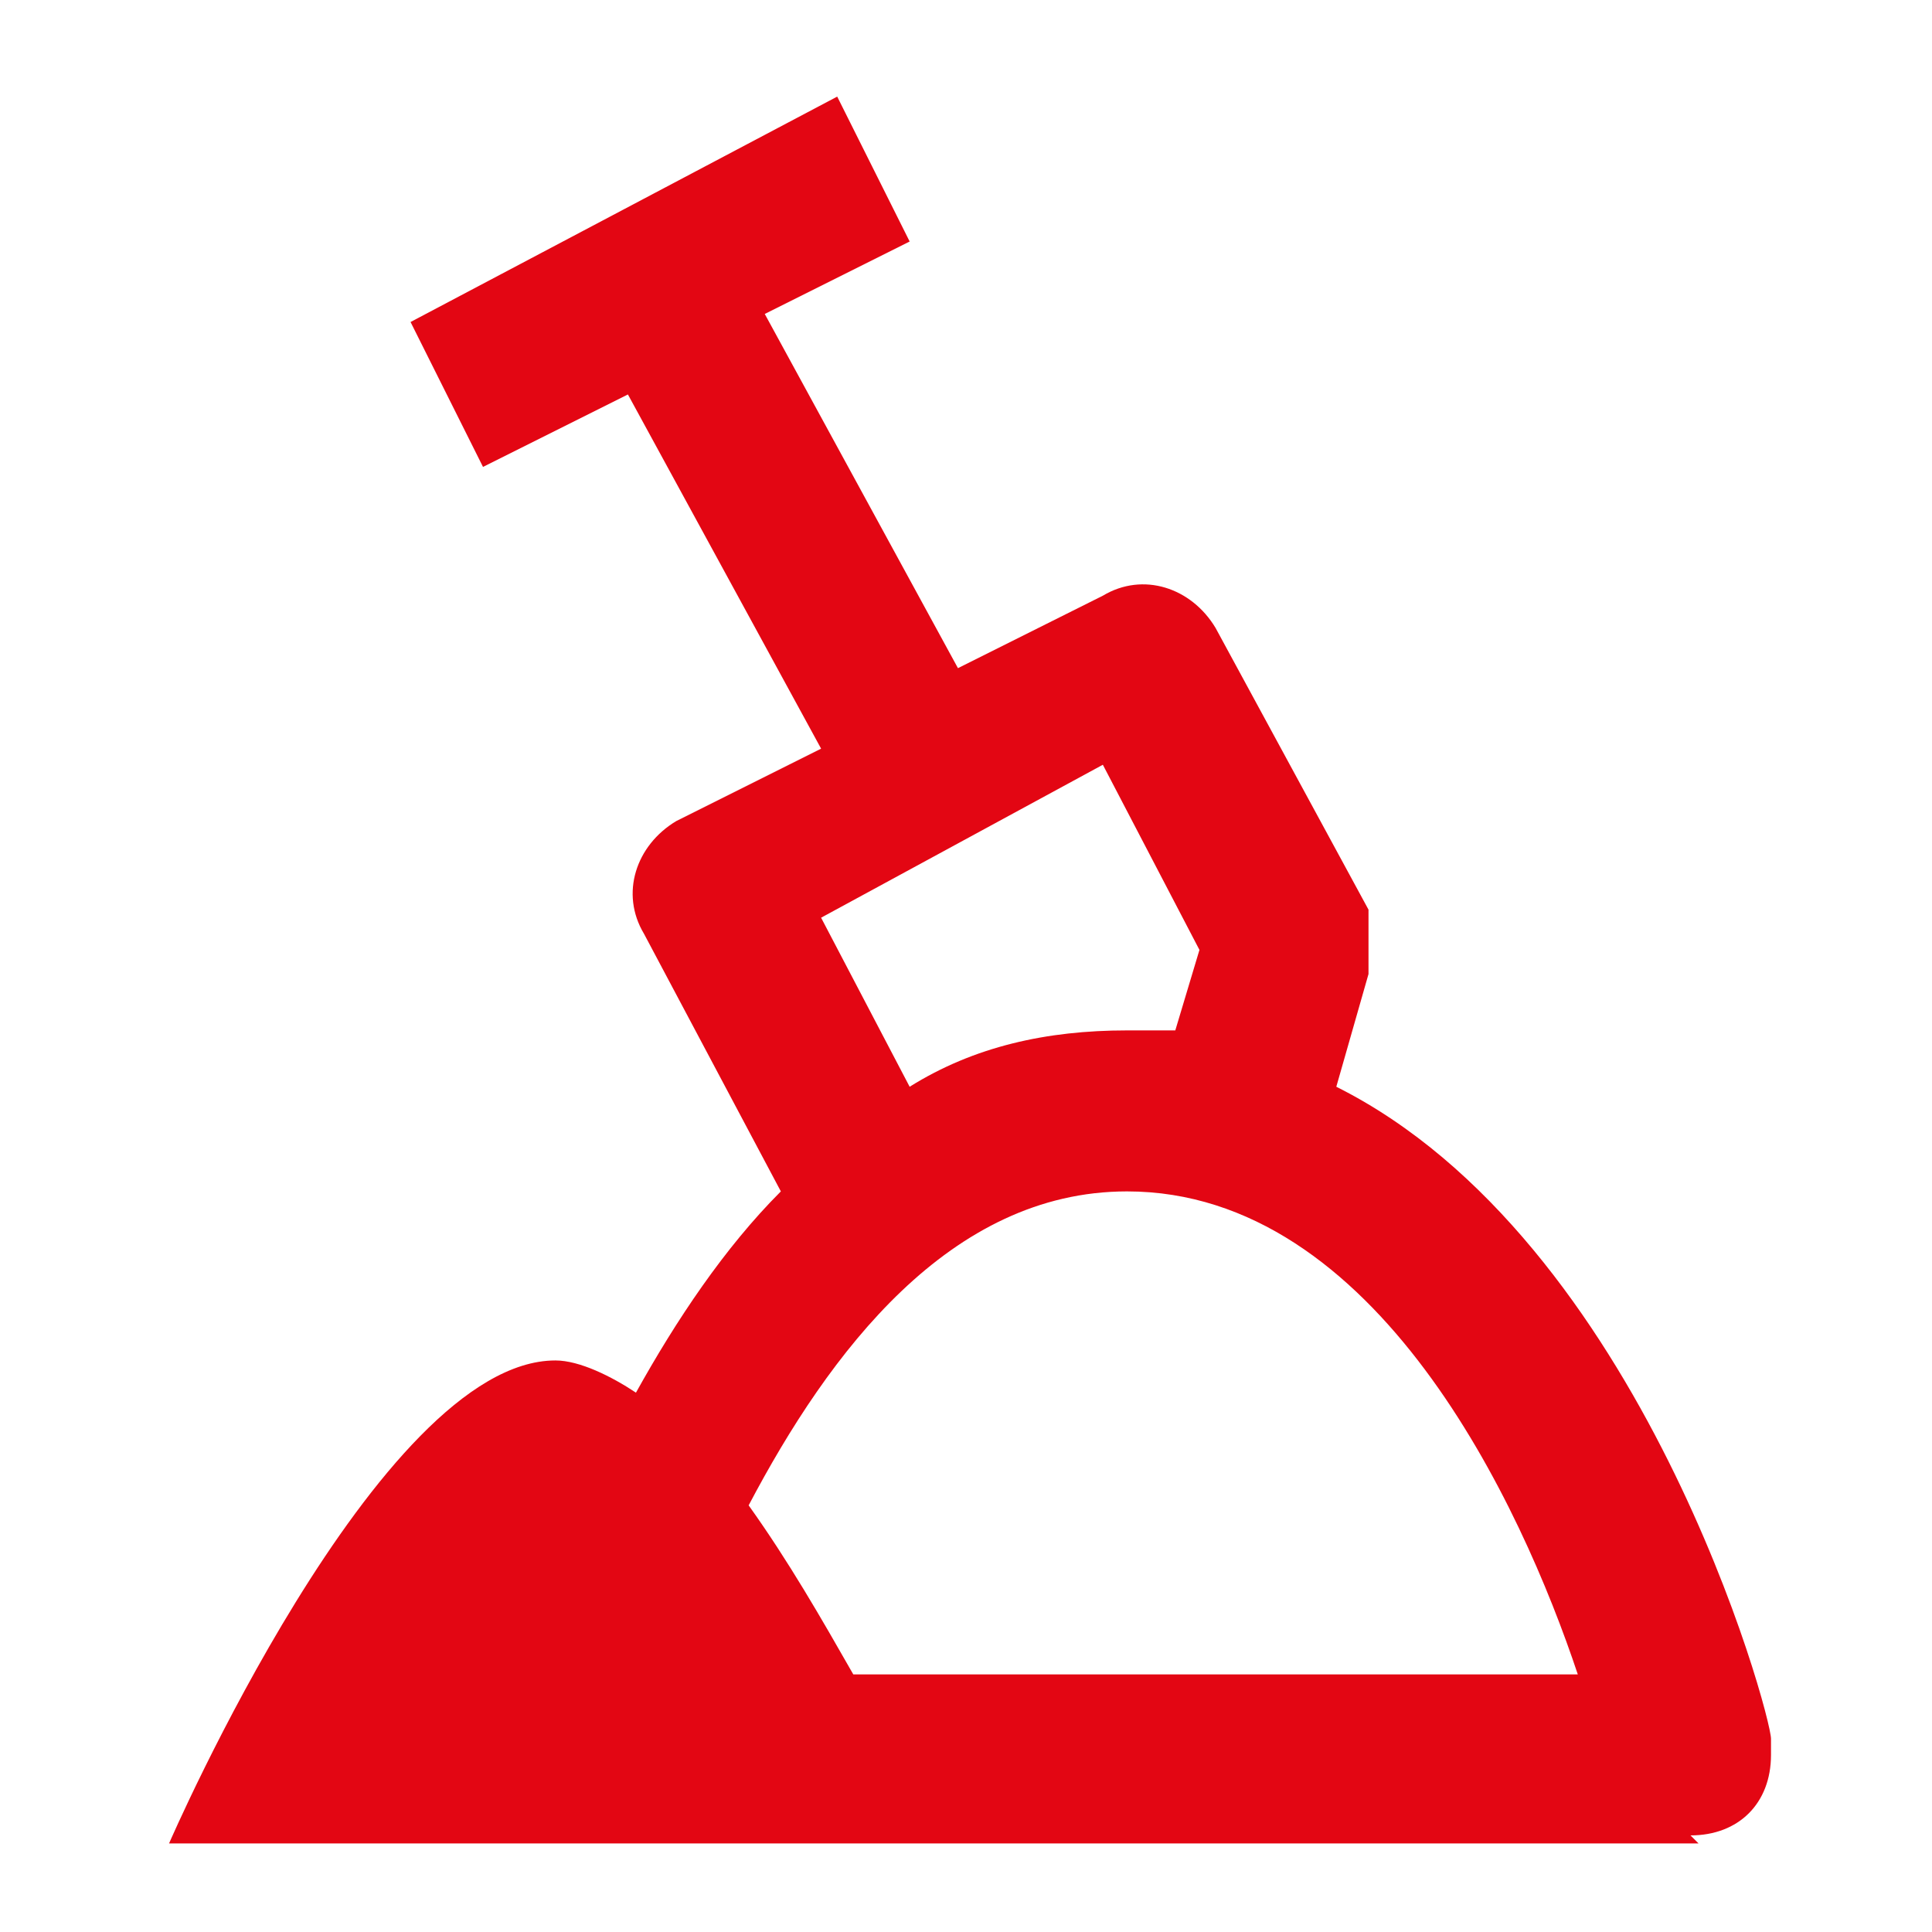
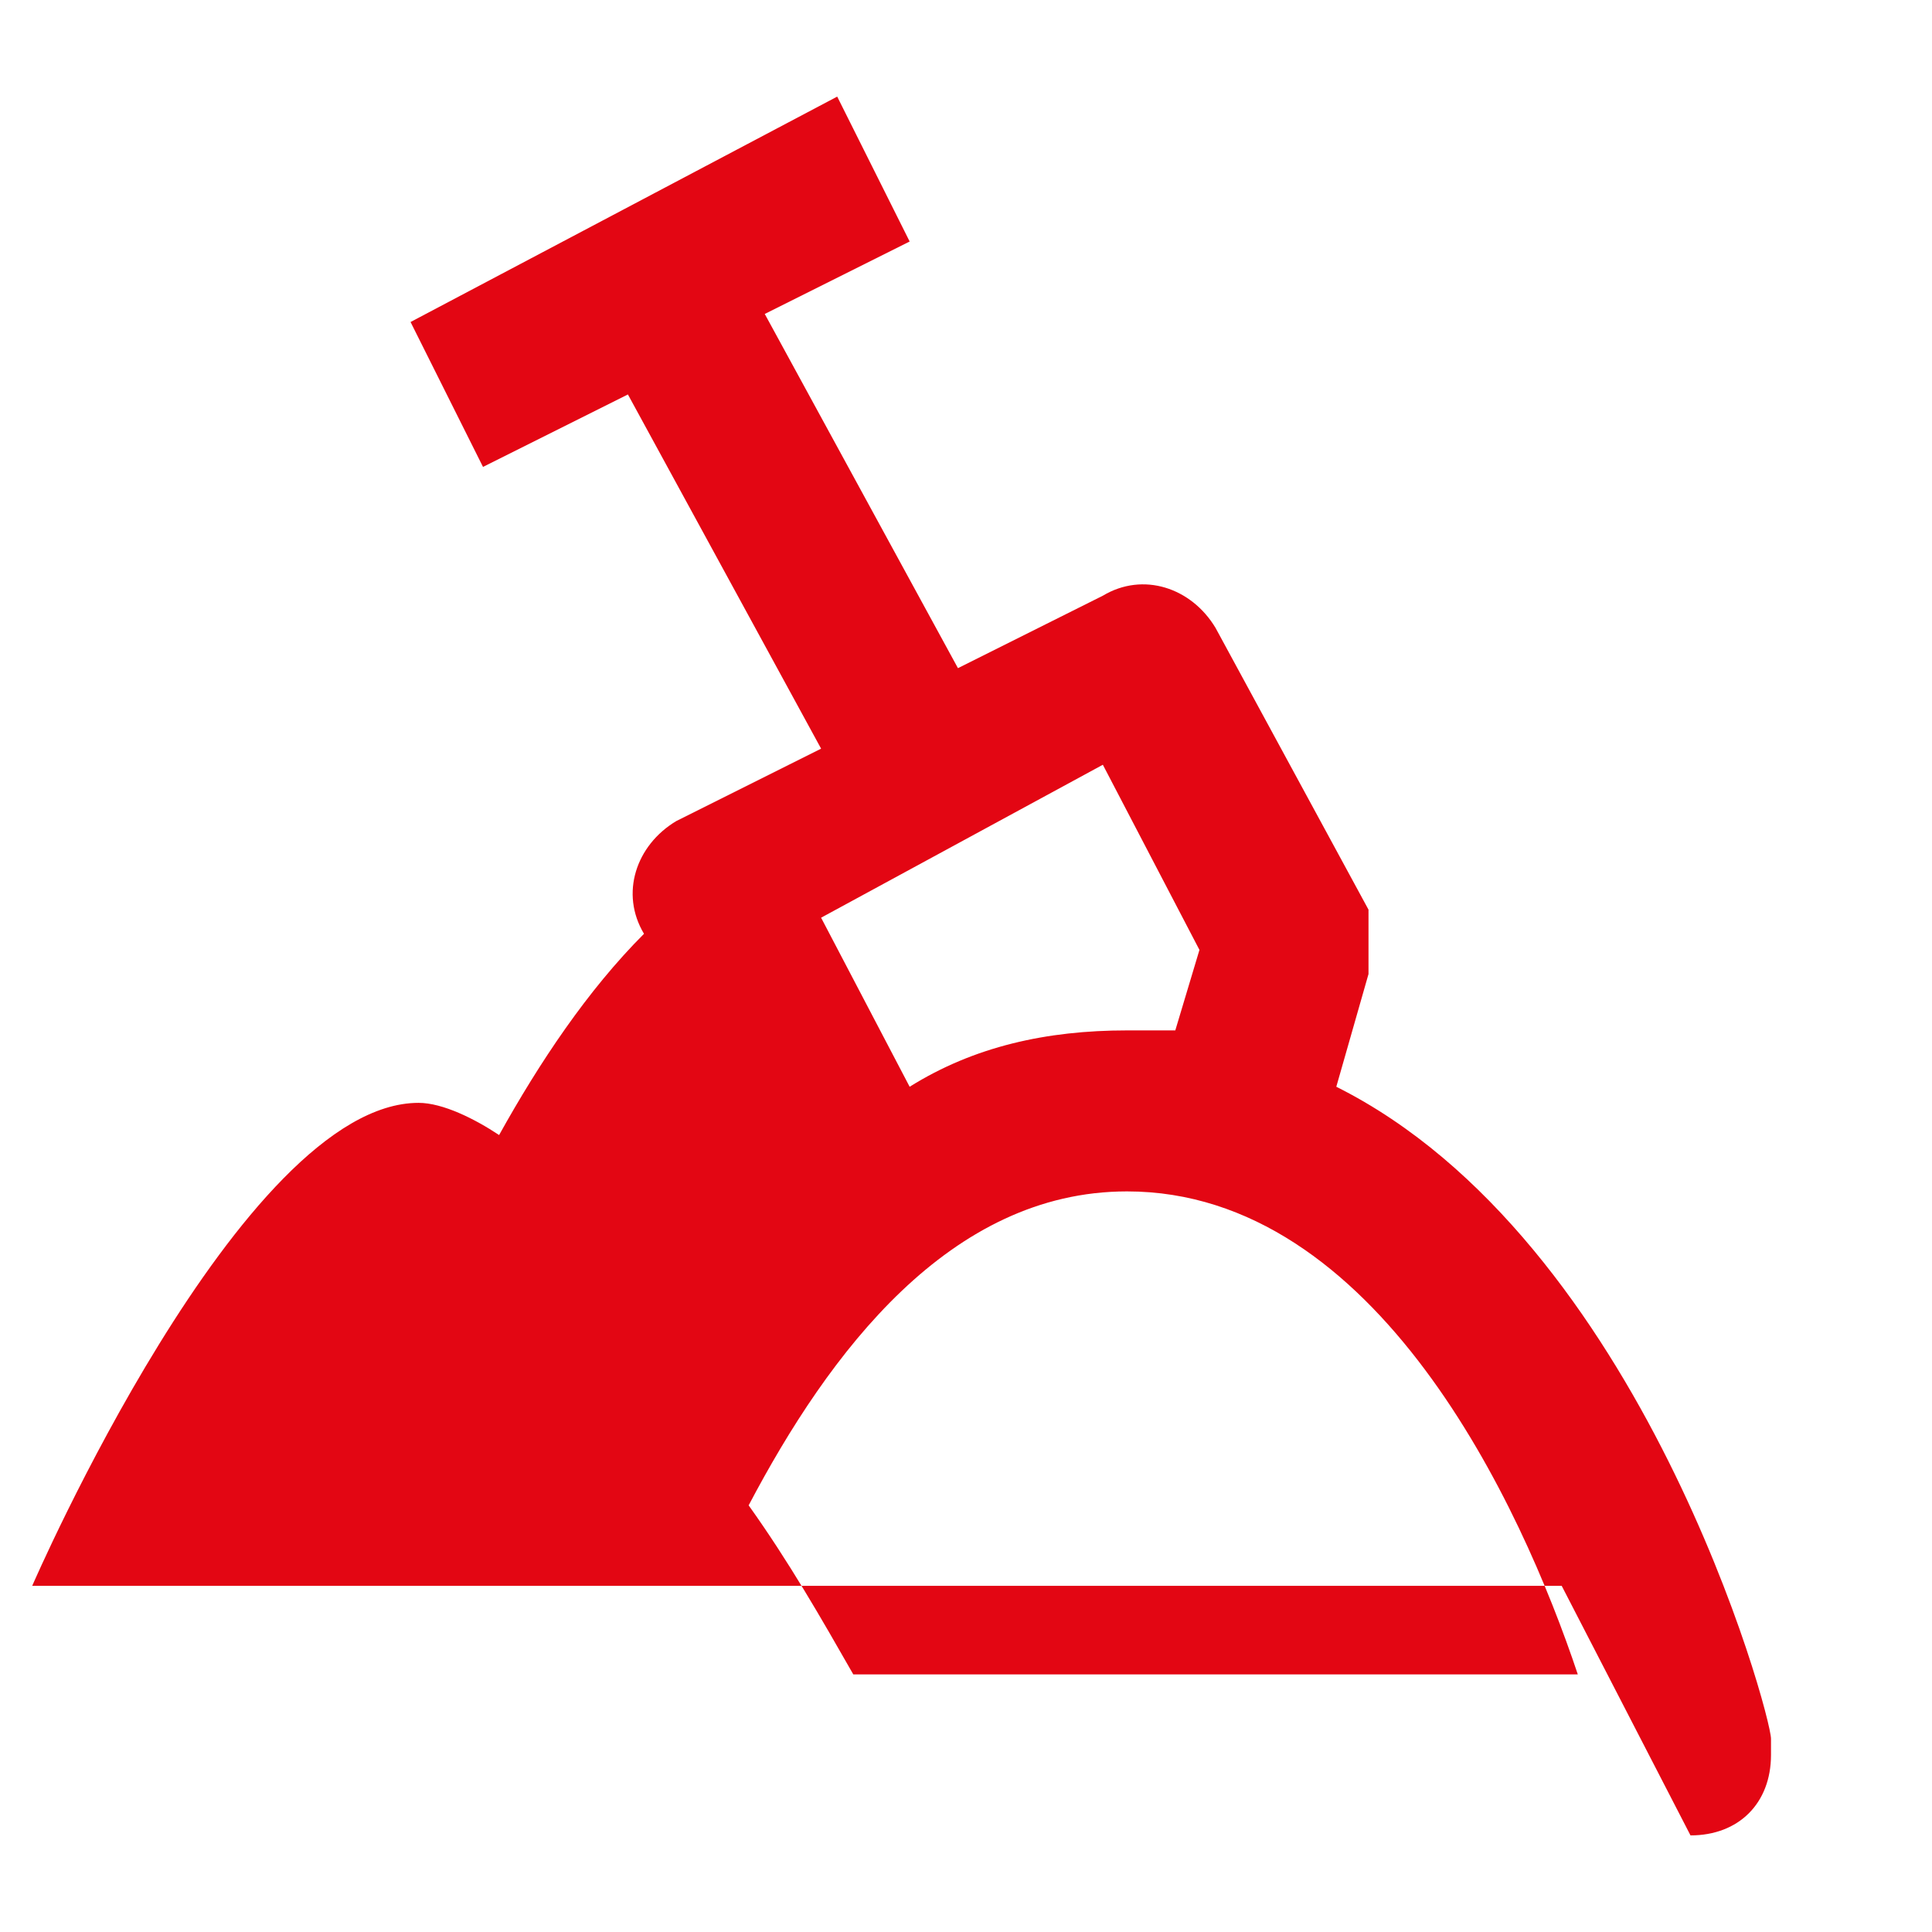
<svg xmlns="http://www.w3.org/2000/svg" id="Ebene_1" data-name="Ebene 1" version="1.1" viewBox="0 0 24 24">
  <defs>
    <style>
      .cls-1 {
        fill: #e30613;
        stroke-width: 0px;
      }
    </style>
  </defs>
-   <path class="cls-1" d="M21,22.8c.6,0,1-.4,1-1,0,0,0-.2,0-.2,0-.3-1.6-6.2-5.4-8.1l.4-1.4c0-.3,0-.5,0-.8l-1.9-3.5c-.3-.5-.9-.7-1.4-.4,0,0,0,0,0,0l-1.8.9-2.4-4.4,1.8-.9-.9-1.8-5.3,2.8.9,1.8,1.8-.9,2.4,4.4-1.8.9c-.5.3-.7.9-.4,1.4,0,0,0,0,0,0l1.7,3.2c-.7.7-1.3,1.6-1.8,2.5-.3-.2-.7-.4-1-.4-2.2,0-4.8,6-4.8,6h19ZM10.2,11.4l3.5-1.9,1.2,2.3-.3,1c-.2,0-.4,0-.6,0-1,0-1.9.2-2.7.7l-1.1-2.1ZM10.6,20.8c-.4-.7-.8-1.4-1.3-2.1,1-1.9,2.5-3.9,4.7-3.9,3.1,0,4.9,3.9,5.6,6h-9Z" />
+   <path class="cls-1" d="M21,22.8c.6,0,1-.4,1-1,0,0,0-.2,0-.2,0-.3-1.6-6.2-5.4-8.1l.4-1.4c0-.3,0-.5,0-.8l-1.9-3.5c-.3-.5-.9-.7-1.4-.4,0,0,0,0,0,0l-1.8.9-2.4-4.4,1.8-.9-.9-1.8-5.3,2.8.9,1.8,1.8-.9,2.4,4.4-1.8.9c-.5.3-.7.9-.4,1.4,0,0,0,0,0,0c-.7.7-1.3,1.6-1.8,2.5-.3-.2-.7-.4-1-.4-2.2,0-4.8,6-4.8,6h19ZM10.2,11.4l3.5-1.9,1.2,2.3-.3,1c-.2,0-.4,0-.6,0-1,0-1.9.2-2.7.7l-1.1-2.1ZM10.6,20.8c-.4-.7-.8-1.4-1.3-2.1,1-1.9,2.5-3.9,4.7-3.9,3.1,0,4.9,3.9,5.6,6h-9Z" />
</svg>